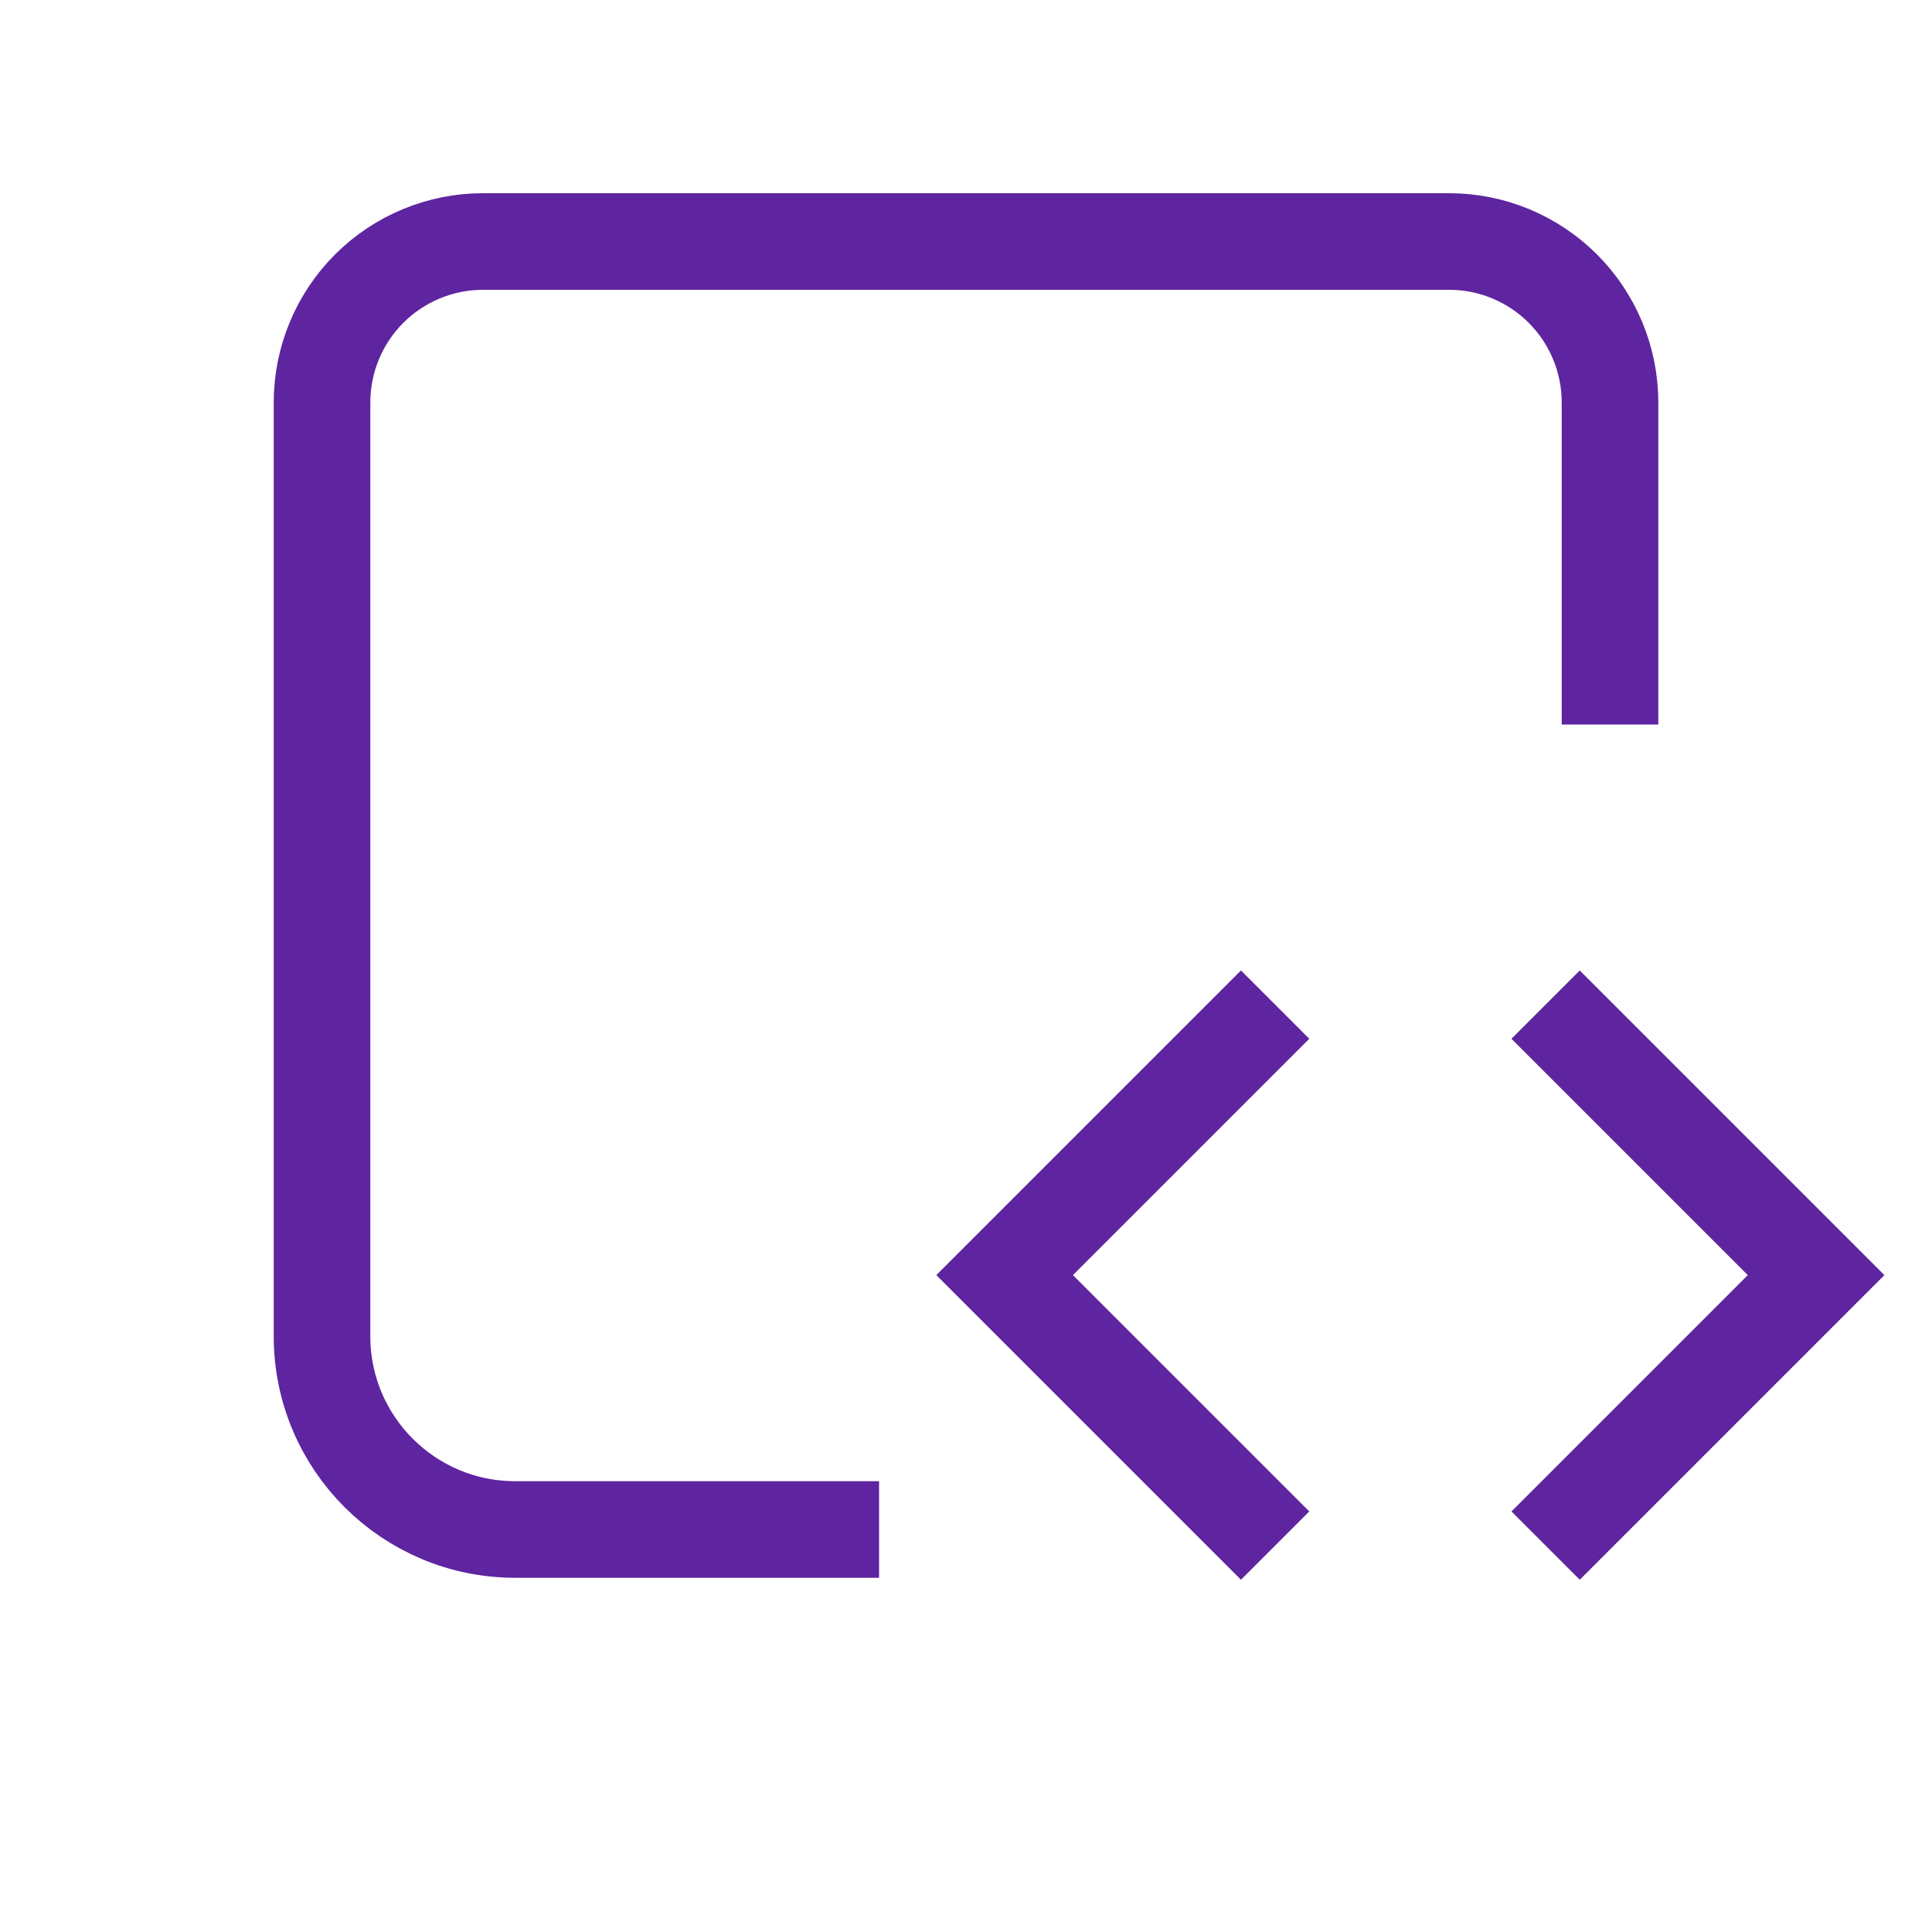
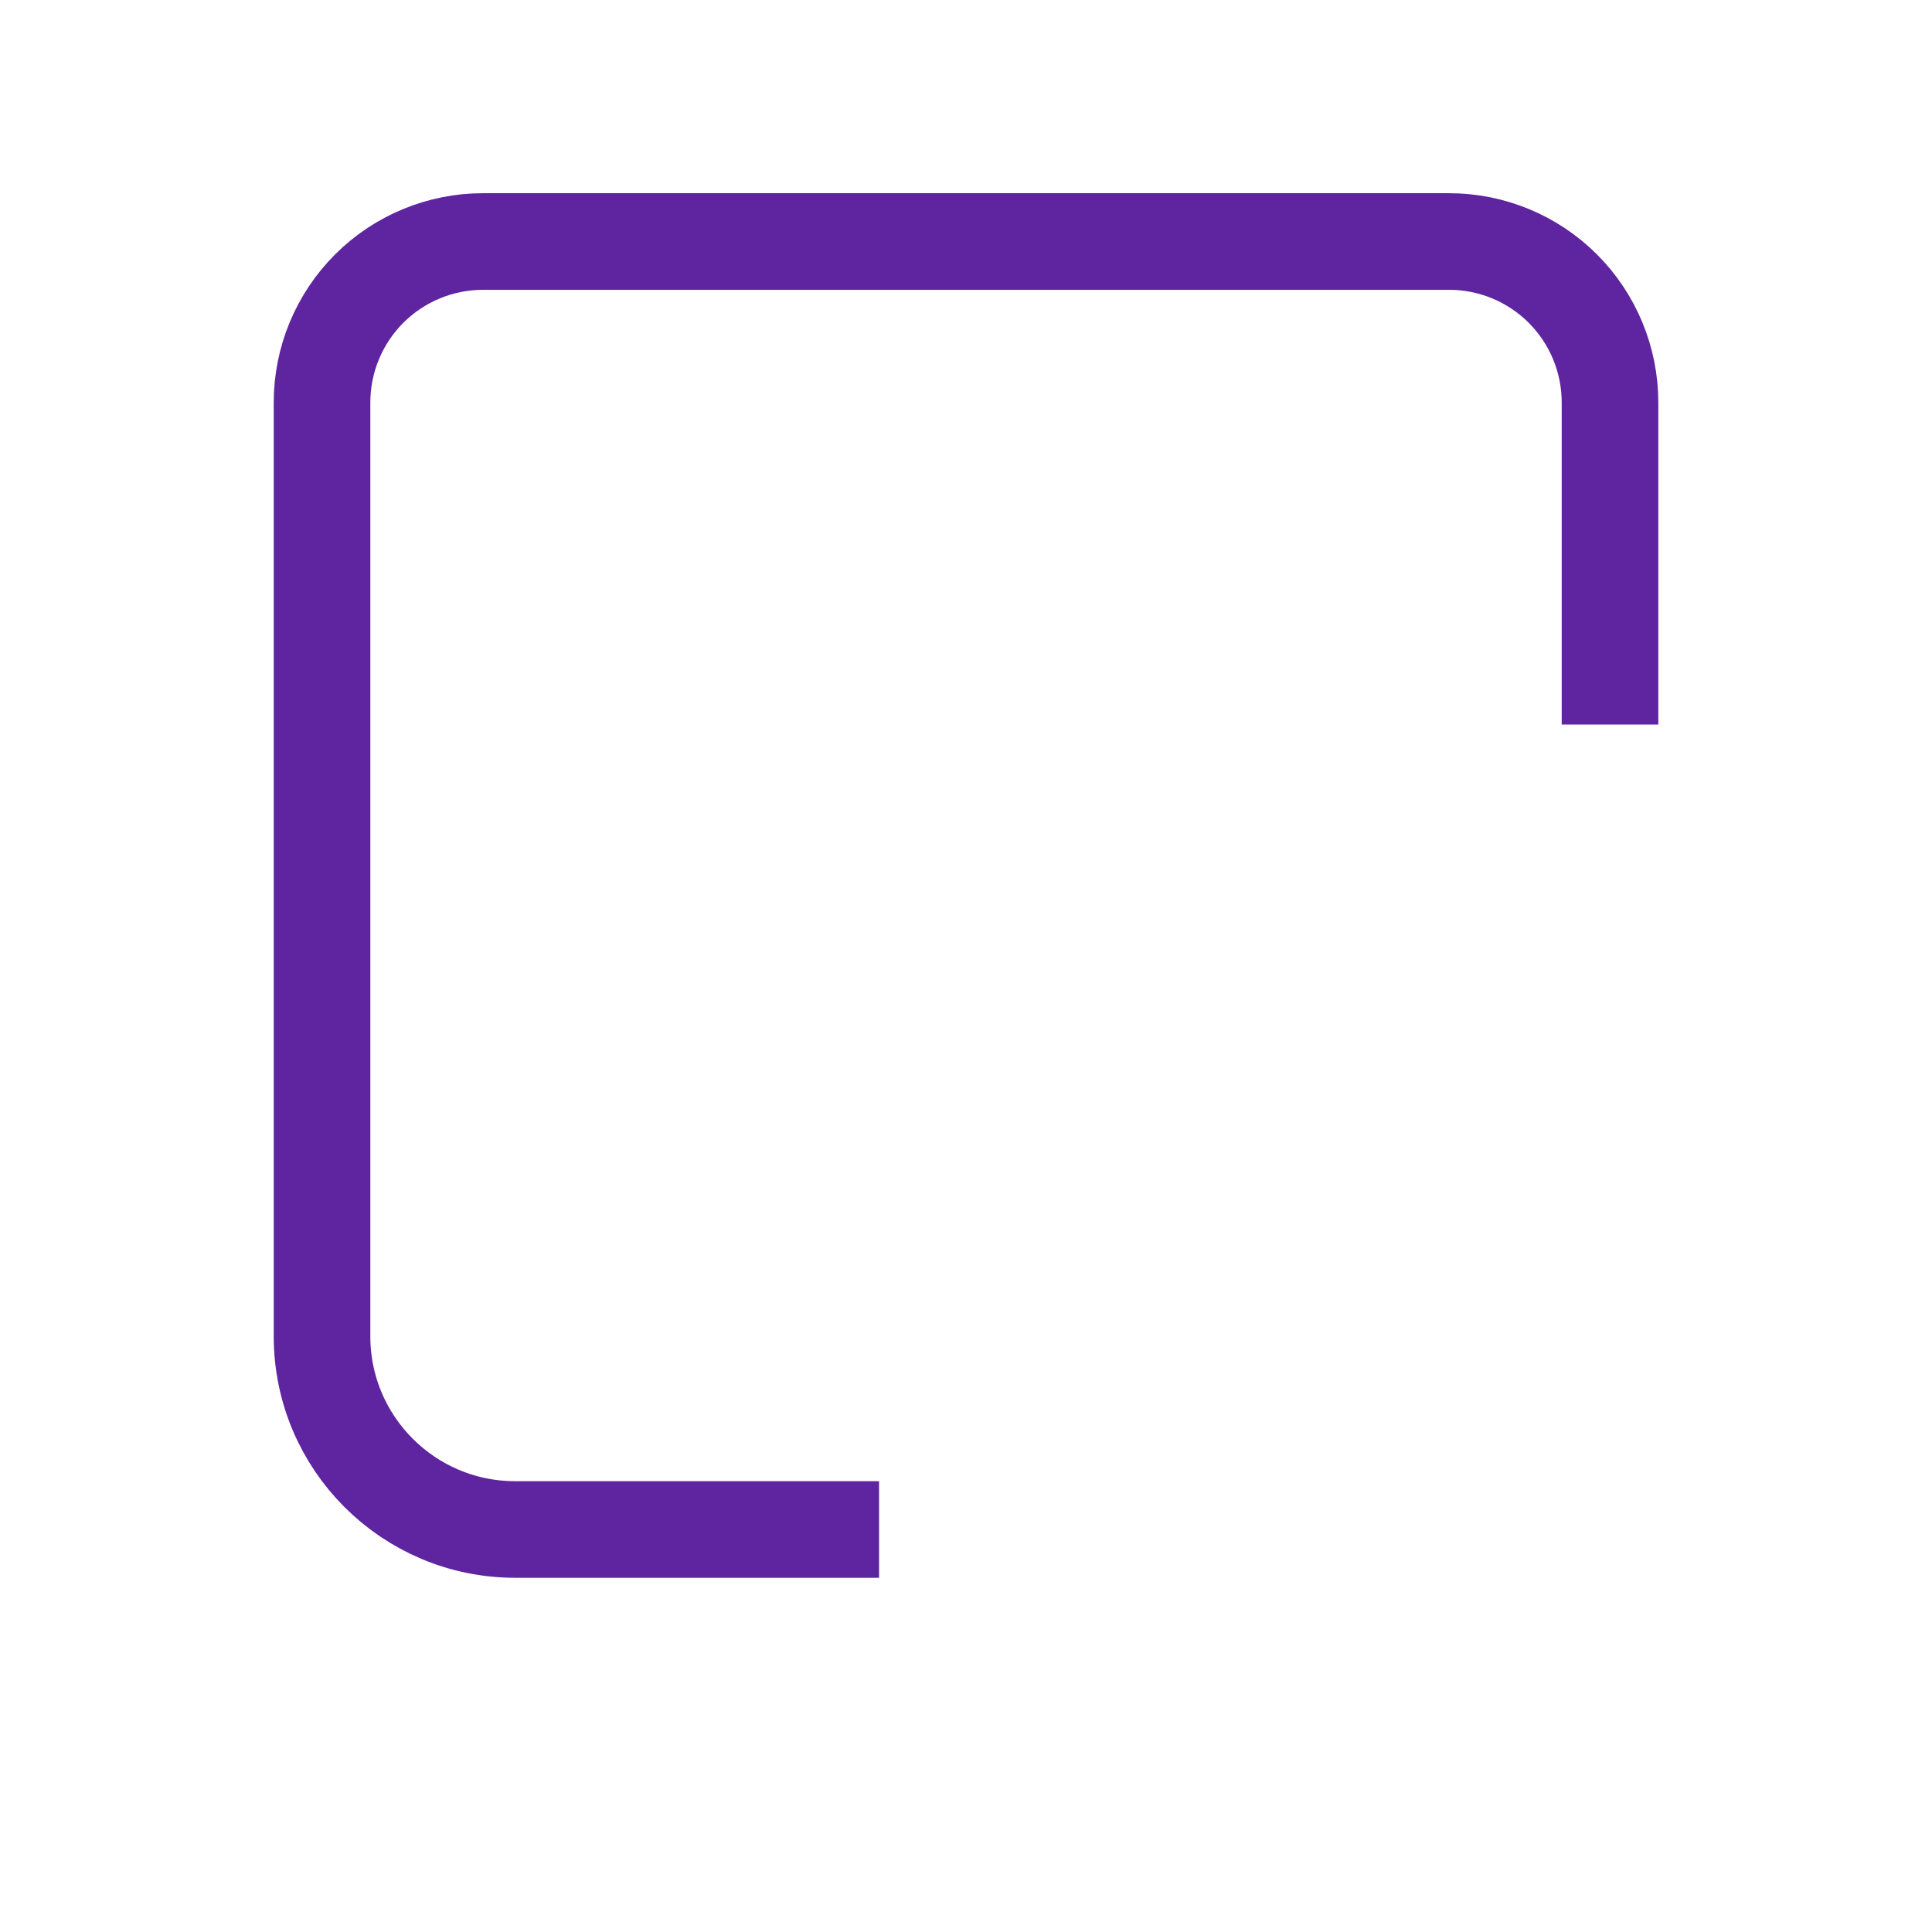
<svg xmlns="http://www.w3.org/2000/svg" width="50" height="50" viewBox="0 0 50 50" fill="none">
  <path d="M41.667 17.5V10.417C41.667 9.312 41.228 8.252 40.447 7.47C39.666 6.689 38.606 6.25 37.501 6.25H12.501C11.396 6.25 10.336 6.689 9.554 7.47C8.773 8.252 8.334 9.312 8.334 10.417V34.583C8.334 37.345 10.573 39.583 13.334 39.583H21.5" stroke="#5F249F" stroke-width="2.5" stroke-linecap="square" stroke-linejoin="round" />
-   <path d="M33 26L26 33L33 40" stroke="#5F249F" stroke-width="2.5" />
-   <path d="M40 40L47 33L40 26" stroke="#5F249F" stroke-width="2.5" />
</svg>